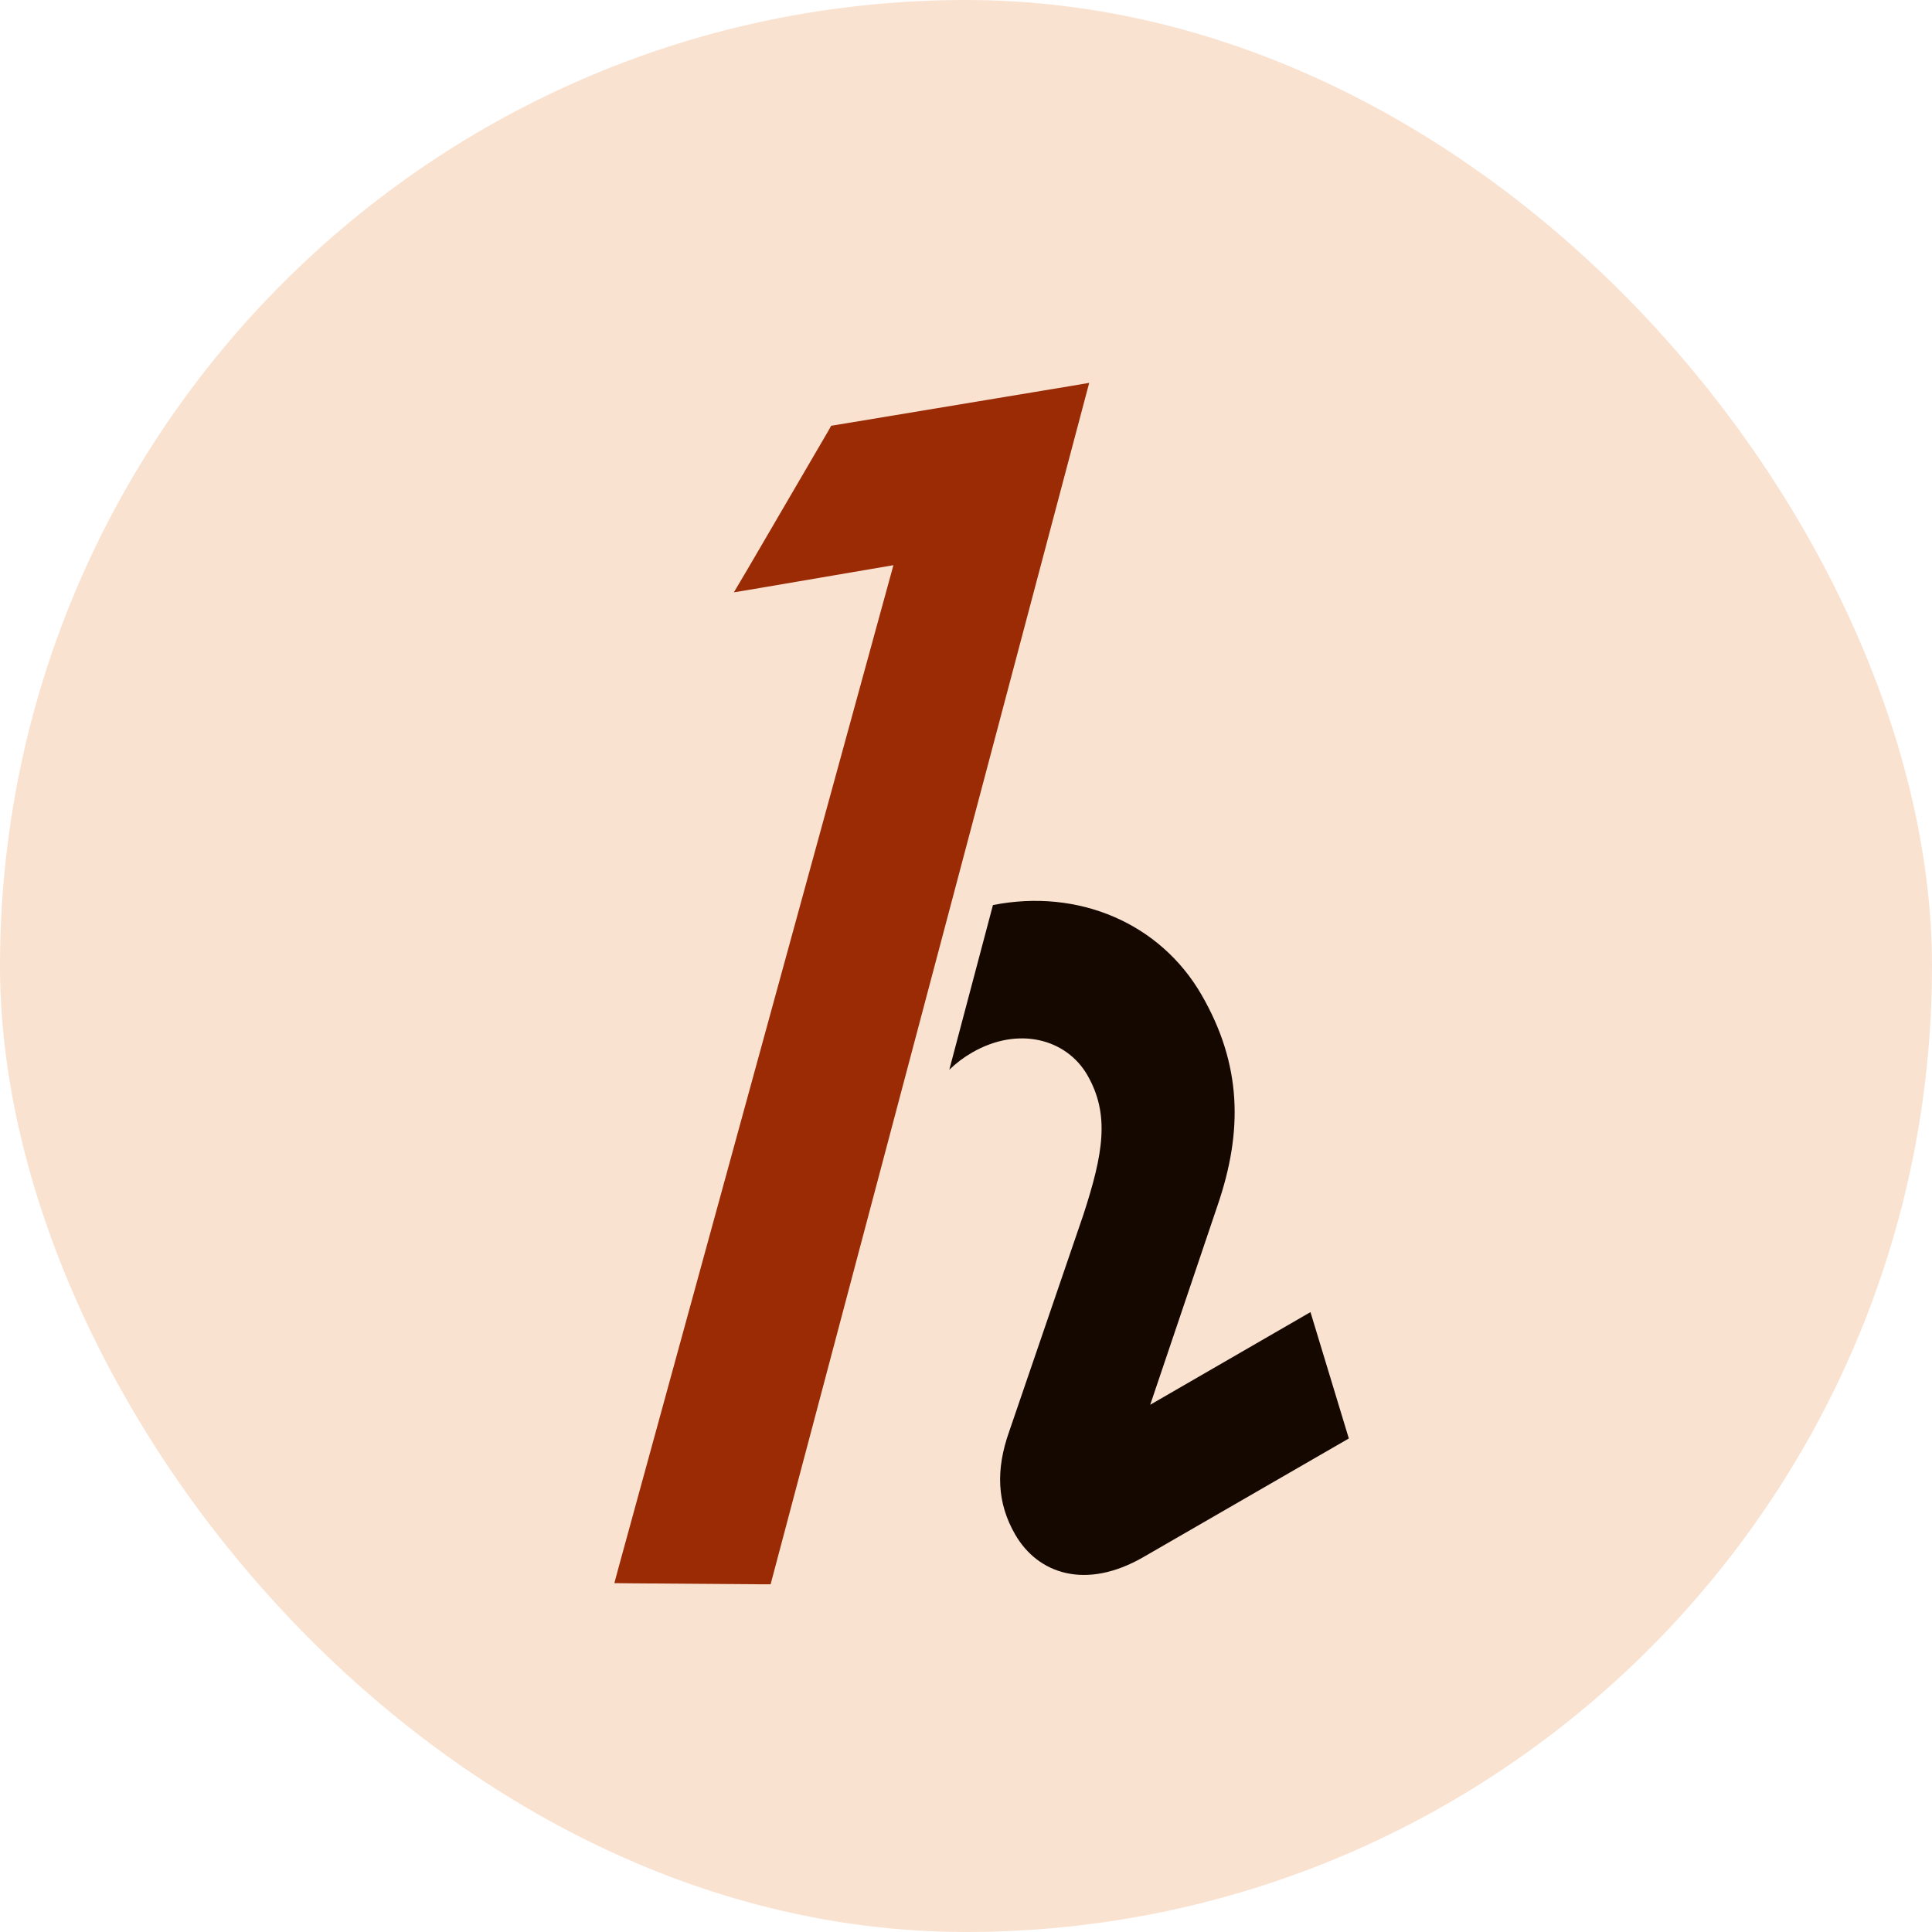
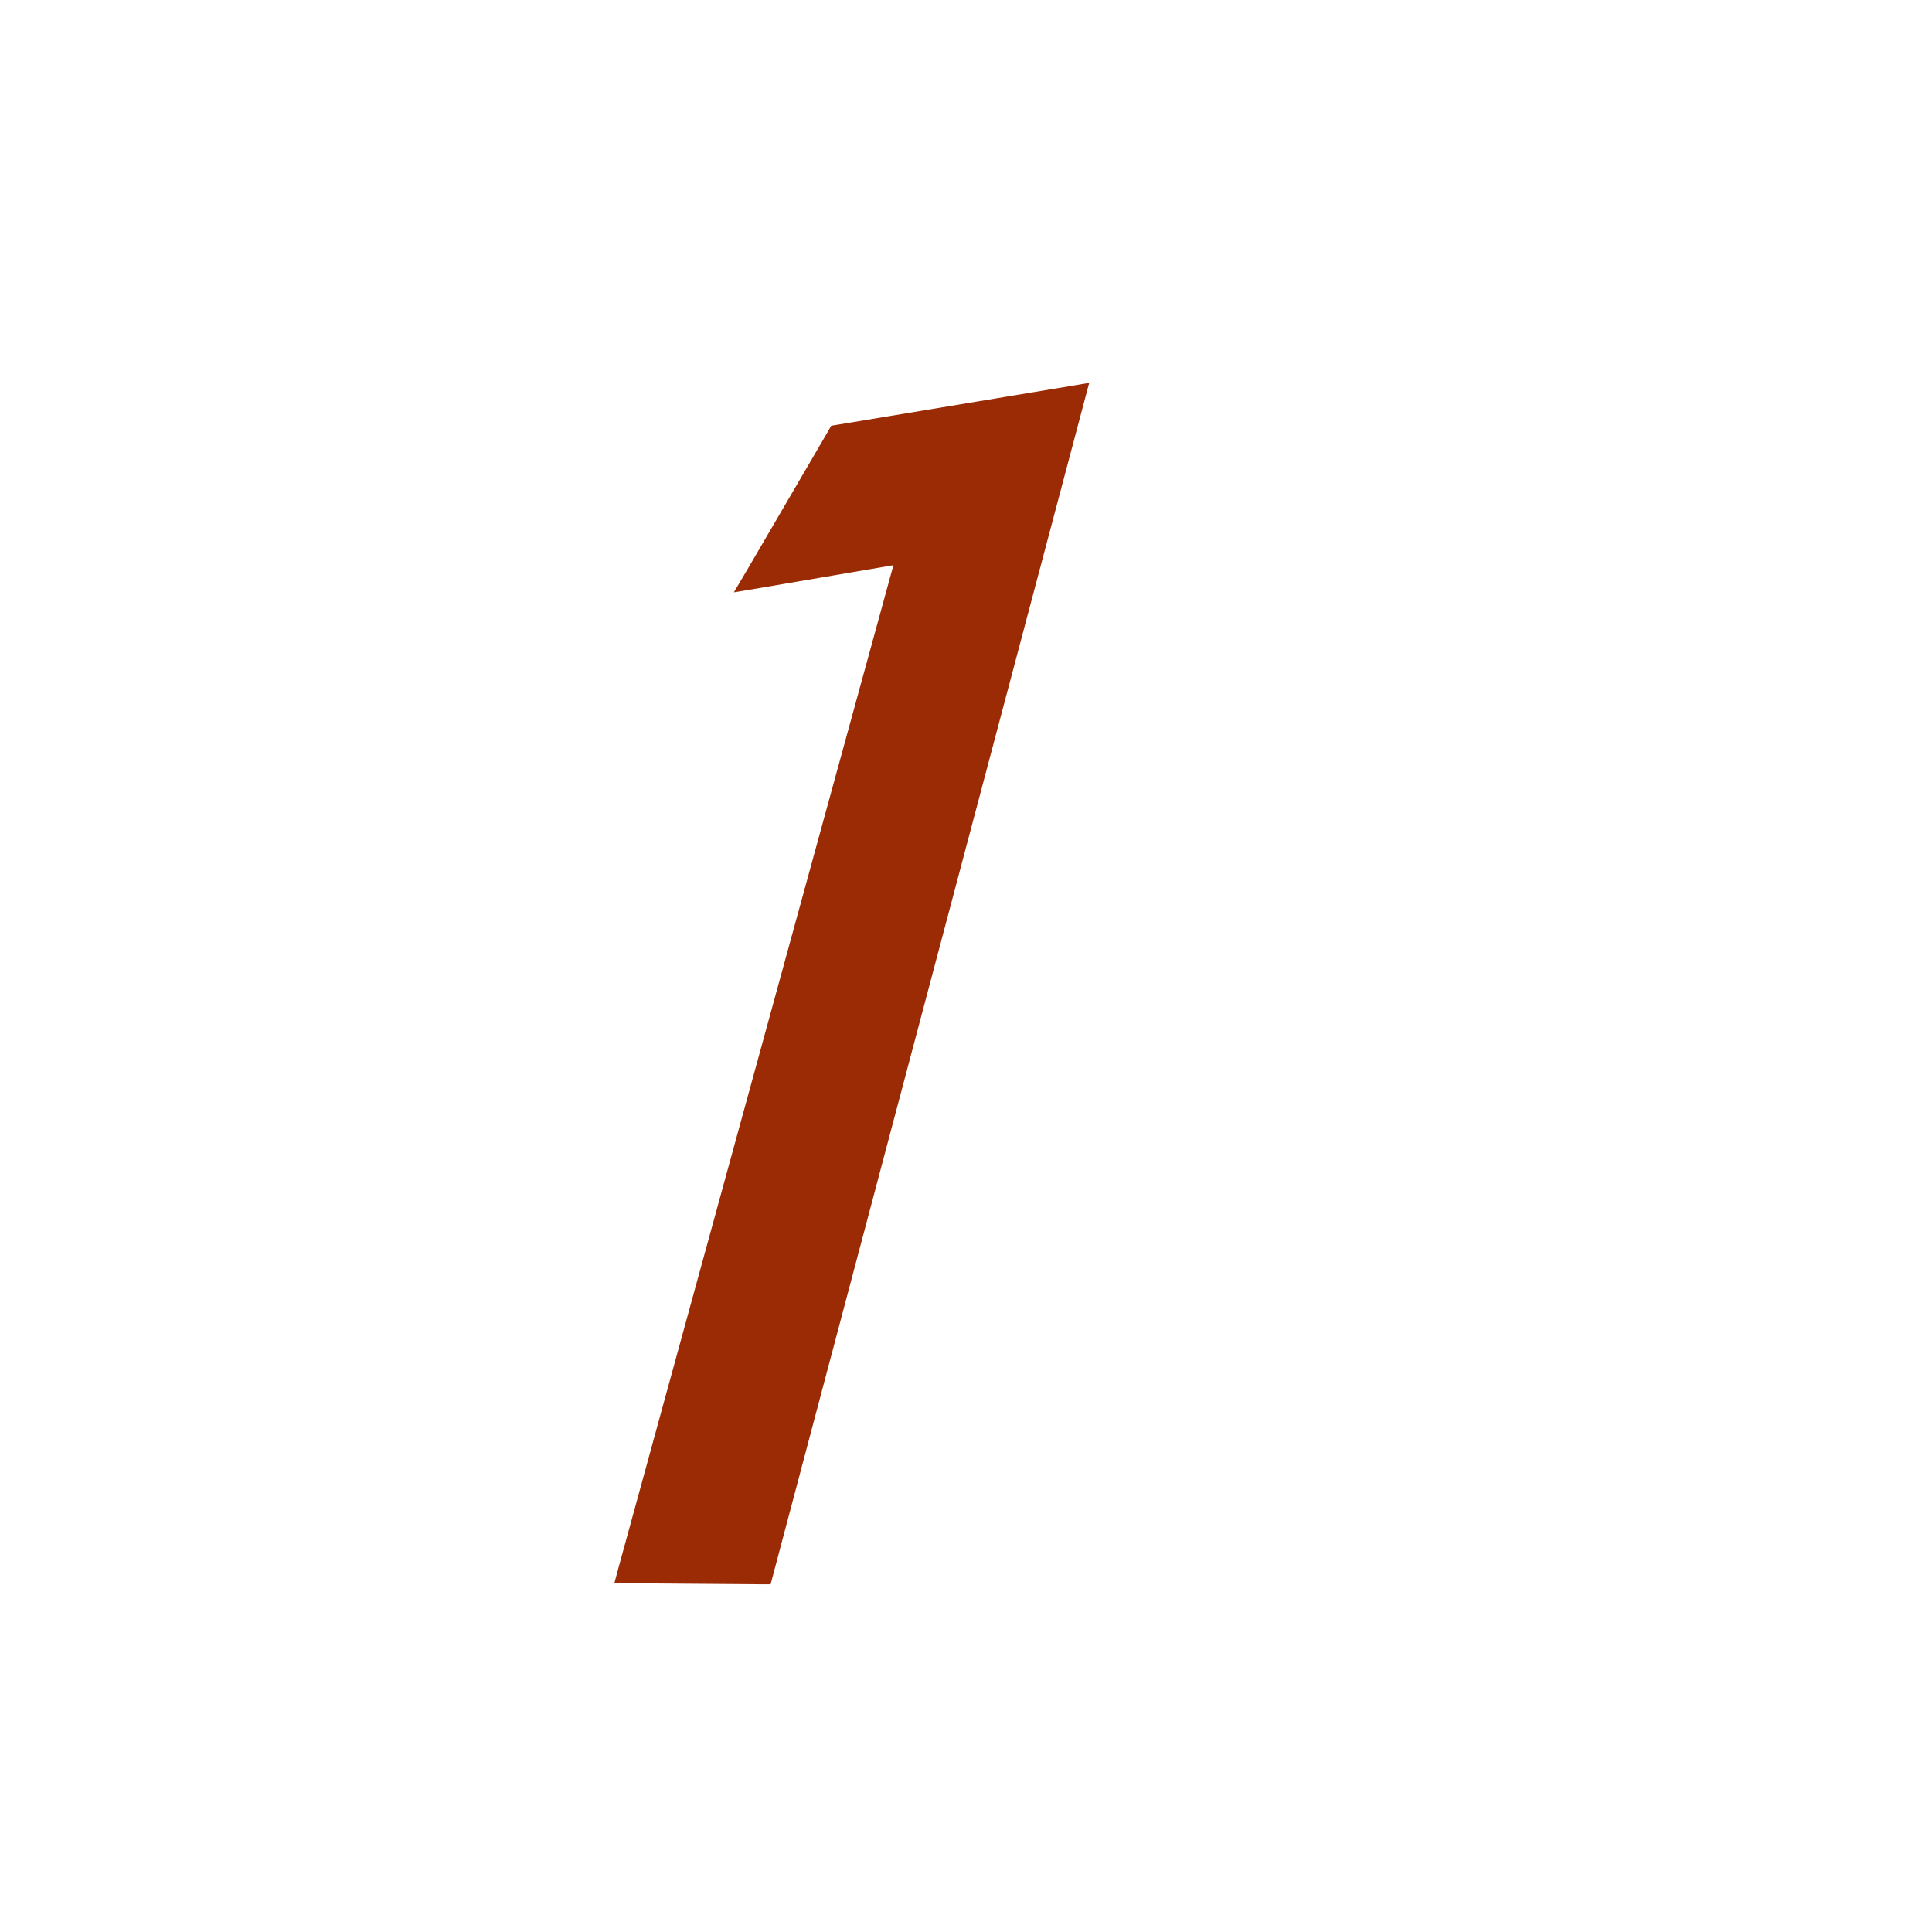
<svg xmlns="http://www.w3.org/2000/svg" width="20" height="20" viewBox="0 0 20 20" fill="none">
-   <rect width="20" height="20" rx="10" fill="#FAE2D1" />
-   <path d="M10.279 9.369C11.168 9.194 12.012 9.56 12.438 10.298C12.857 11.023 12.867 11.712 12.604 12.479L11.907 14.542L13.566 13.583L13.963 14.891L11.838 16.118C11.241 16.463 10.745 16.294 10.509 15.885C10.322 15.561 10.305 15.217 10.448 14.816L11.215 12.575C11.42 11.945 11.492 11.539 11.256 11.129C11.039 10.754 10.541 10.62 10.063 10.896C9.976 10.946 9.897 11.006 9.827 11.074L10.279 9.369Z" fill="#140800" />
  <path d="M11.16 4.143L7.94 16.286L7.927 16.335L7.876 16.335L6.529 16.325L6.445 16.324L6.467 16.242L9.339 5.769L7.863 6.021L7.725 6.044L7.796 5.924L8.631 4.494L8.646 4.467L8.677 4.462L11.086 4.062L11.186 4.045L11.16 4.143Z" fill="#9B2B05" stroke="#9B2B05" stroke-width="0.131" />
</svg>